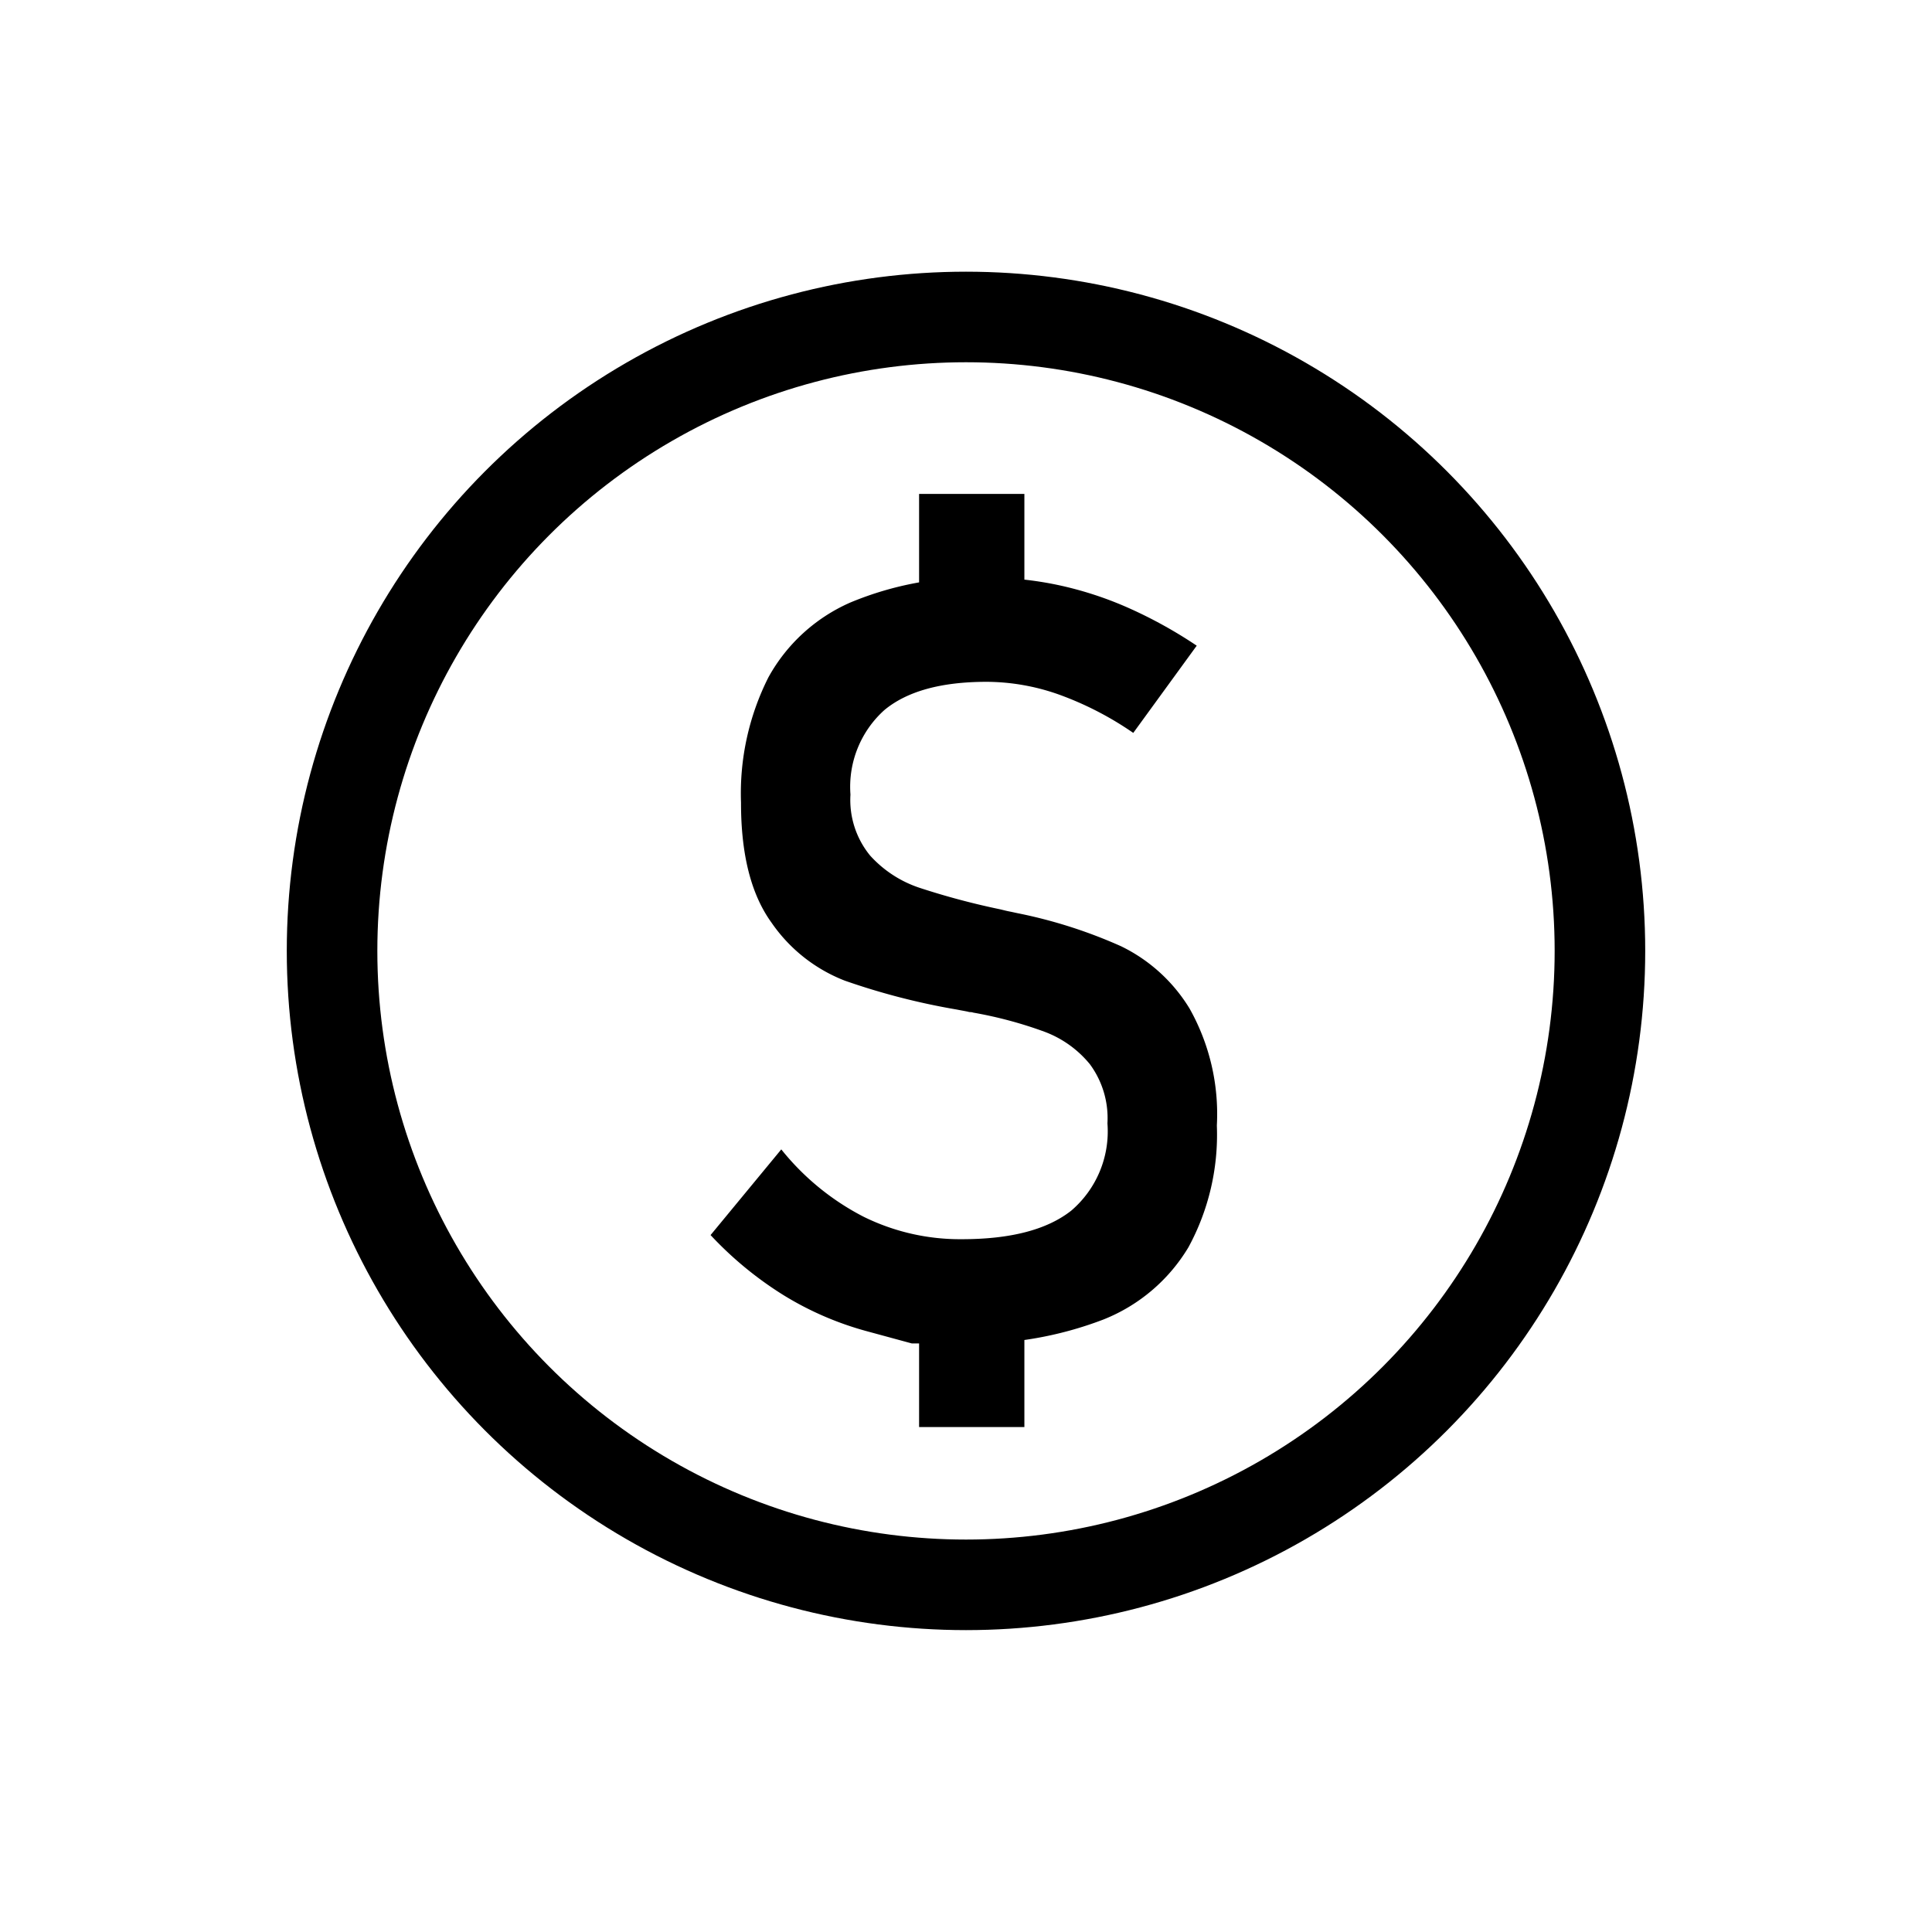
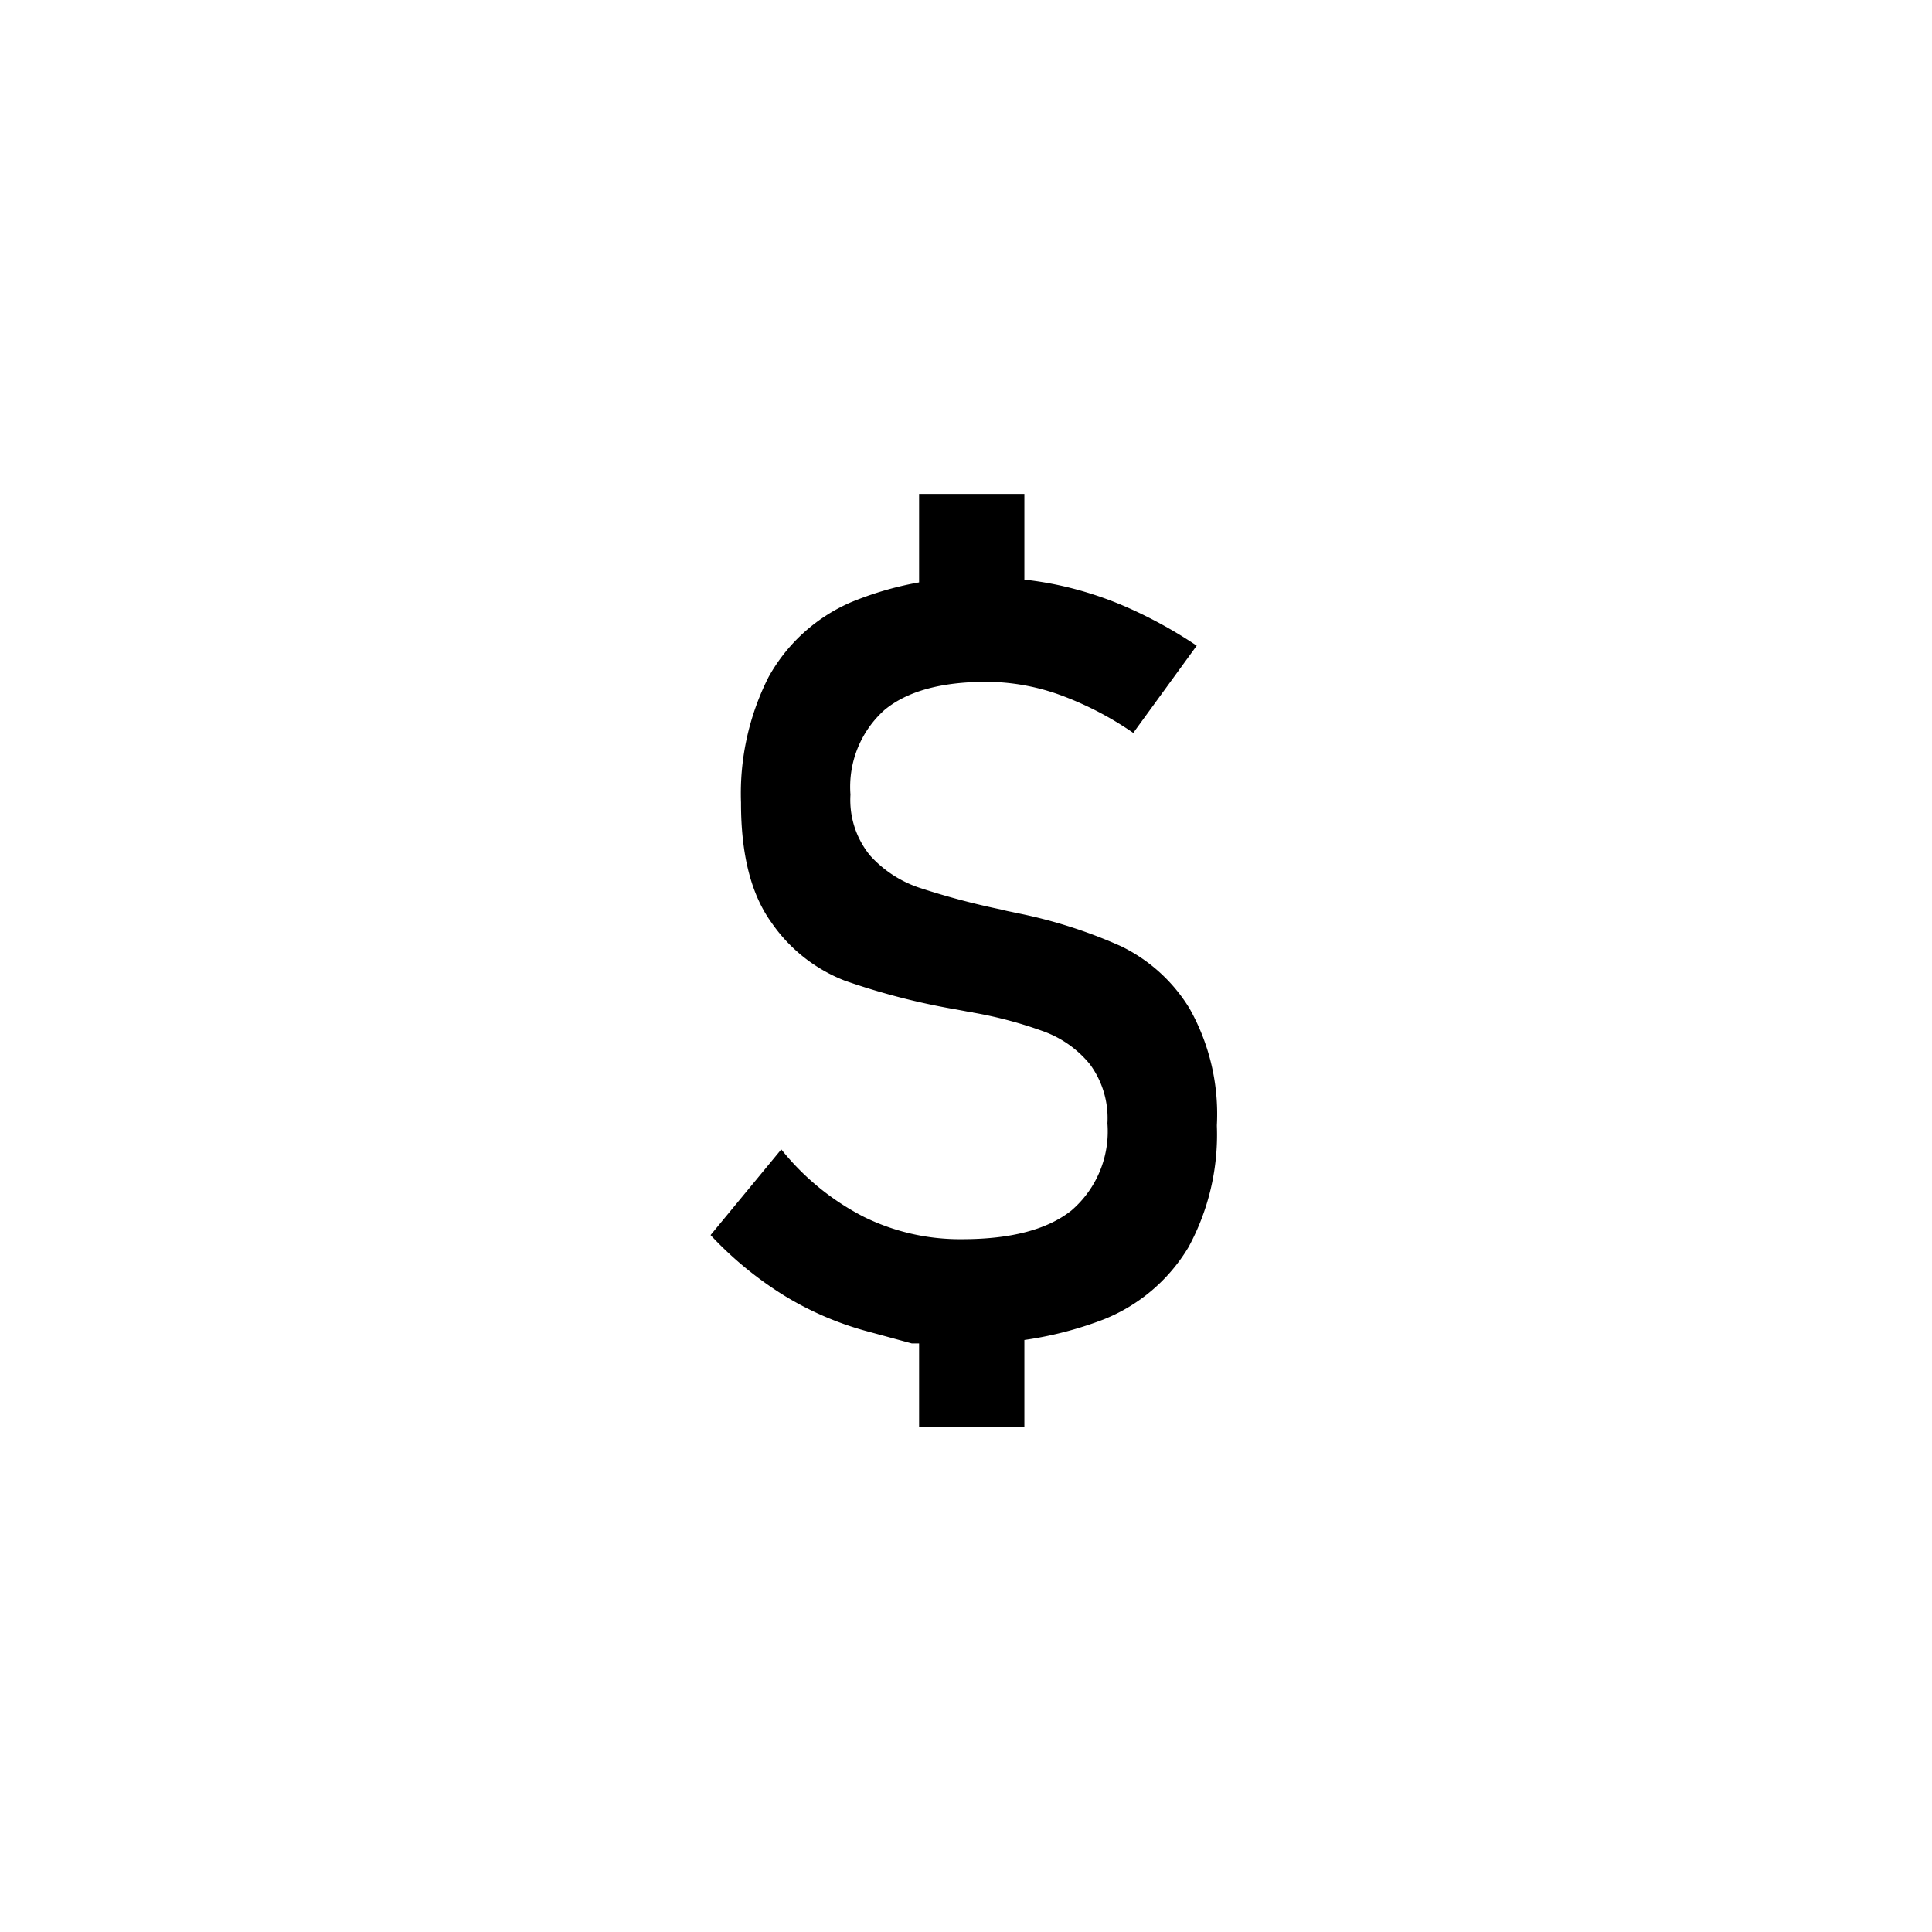
<svg xmlns="http://www.w3.org/2000/svg" width="128" height="128" viewBox="0 0 128 128">
  <defs>
    <style>.a{fill:none;stroke:#000;stroke-miterlimit:10;stroke-width:6px;}</style>
  </defs>
  <title>grid_icon_1</title>
-   <circle class="a" cx="64" cy="63" r="42" />
  <path d="M60.413,89.007s-.986-.268-2.958-.804a20.971,20.971,0,0,1-5.54-2.393,23.839,23.839,0,0,1-4.838-3.983L51.762,76.15a16.852,16.852,0,0,0,5.454,4.462A14.418,14.418,0,0,0,63.73,82.1q4.854,0,7.249-1.897A6.907,6.907,0,0,0,73.372,74.44v-.034a6.016,6.016,0,0,0-1.163-3.897A7.08,7.08,0,0,0,69.2,68.355a27.543,27.543,0,0,0-4.718-1.266.614.614,0,0,0-.188-.034.581.581,0,0,1-.188-.034c-.114-.022-.234-.045-.359-.068s-.245-.045-.359-.068a45.753,45.753,0,0,1-7.42-1.915,10.51,10.51,0,0,1-4.856-3.847q-2.018-2.787-2.018-7.916v-.034a17.069,17.069,0,0,1,1.812-8.292,11.435,11.435,0,0,1,5.42-4.958,21.661,21.661,0,0,1,9.044-1.658,22.838,22.838,0,0,1,4.735.496,23.656,23.656,0,0,1,4.633,1.504,30.028,30.028,0,0,1,4.548,2.513L75.082,48.557a21.521,21.521,0,0,0-4.941-2.547,14.463,14.463,0,0,0-4.77-.838q-4.514,0-6.77,1.864a6.831,6.831,0,0,0-2.257,5.59V52.66a5.811,5.811,0,0,0,1.299,4.018,7.664,7.664,0,0,0,3.266,2.137,49.313,49.313,0,0,0,5.385,1.436c.091.023.183.046.274.068s.193.046.308.068.223.046.325.068.21.046.324.068a32.318,32.318,0,0,1,6.754,2.171,10.867,10.867,0,0,1,4.53,4.12,14.257,14.257,0,0,1,1.812,7.728v.068A15.611,15.611,0,0,1,78.74,82.63a11.512,11.512,0,0,1-5.625,4.787,24.119,24.119,0,0,1-9.386,1.59Zm.479-56.282h6.976V40.521H60.892Zm0,53.581h6.976v8.24H60.892Z" />
</svg>